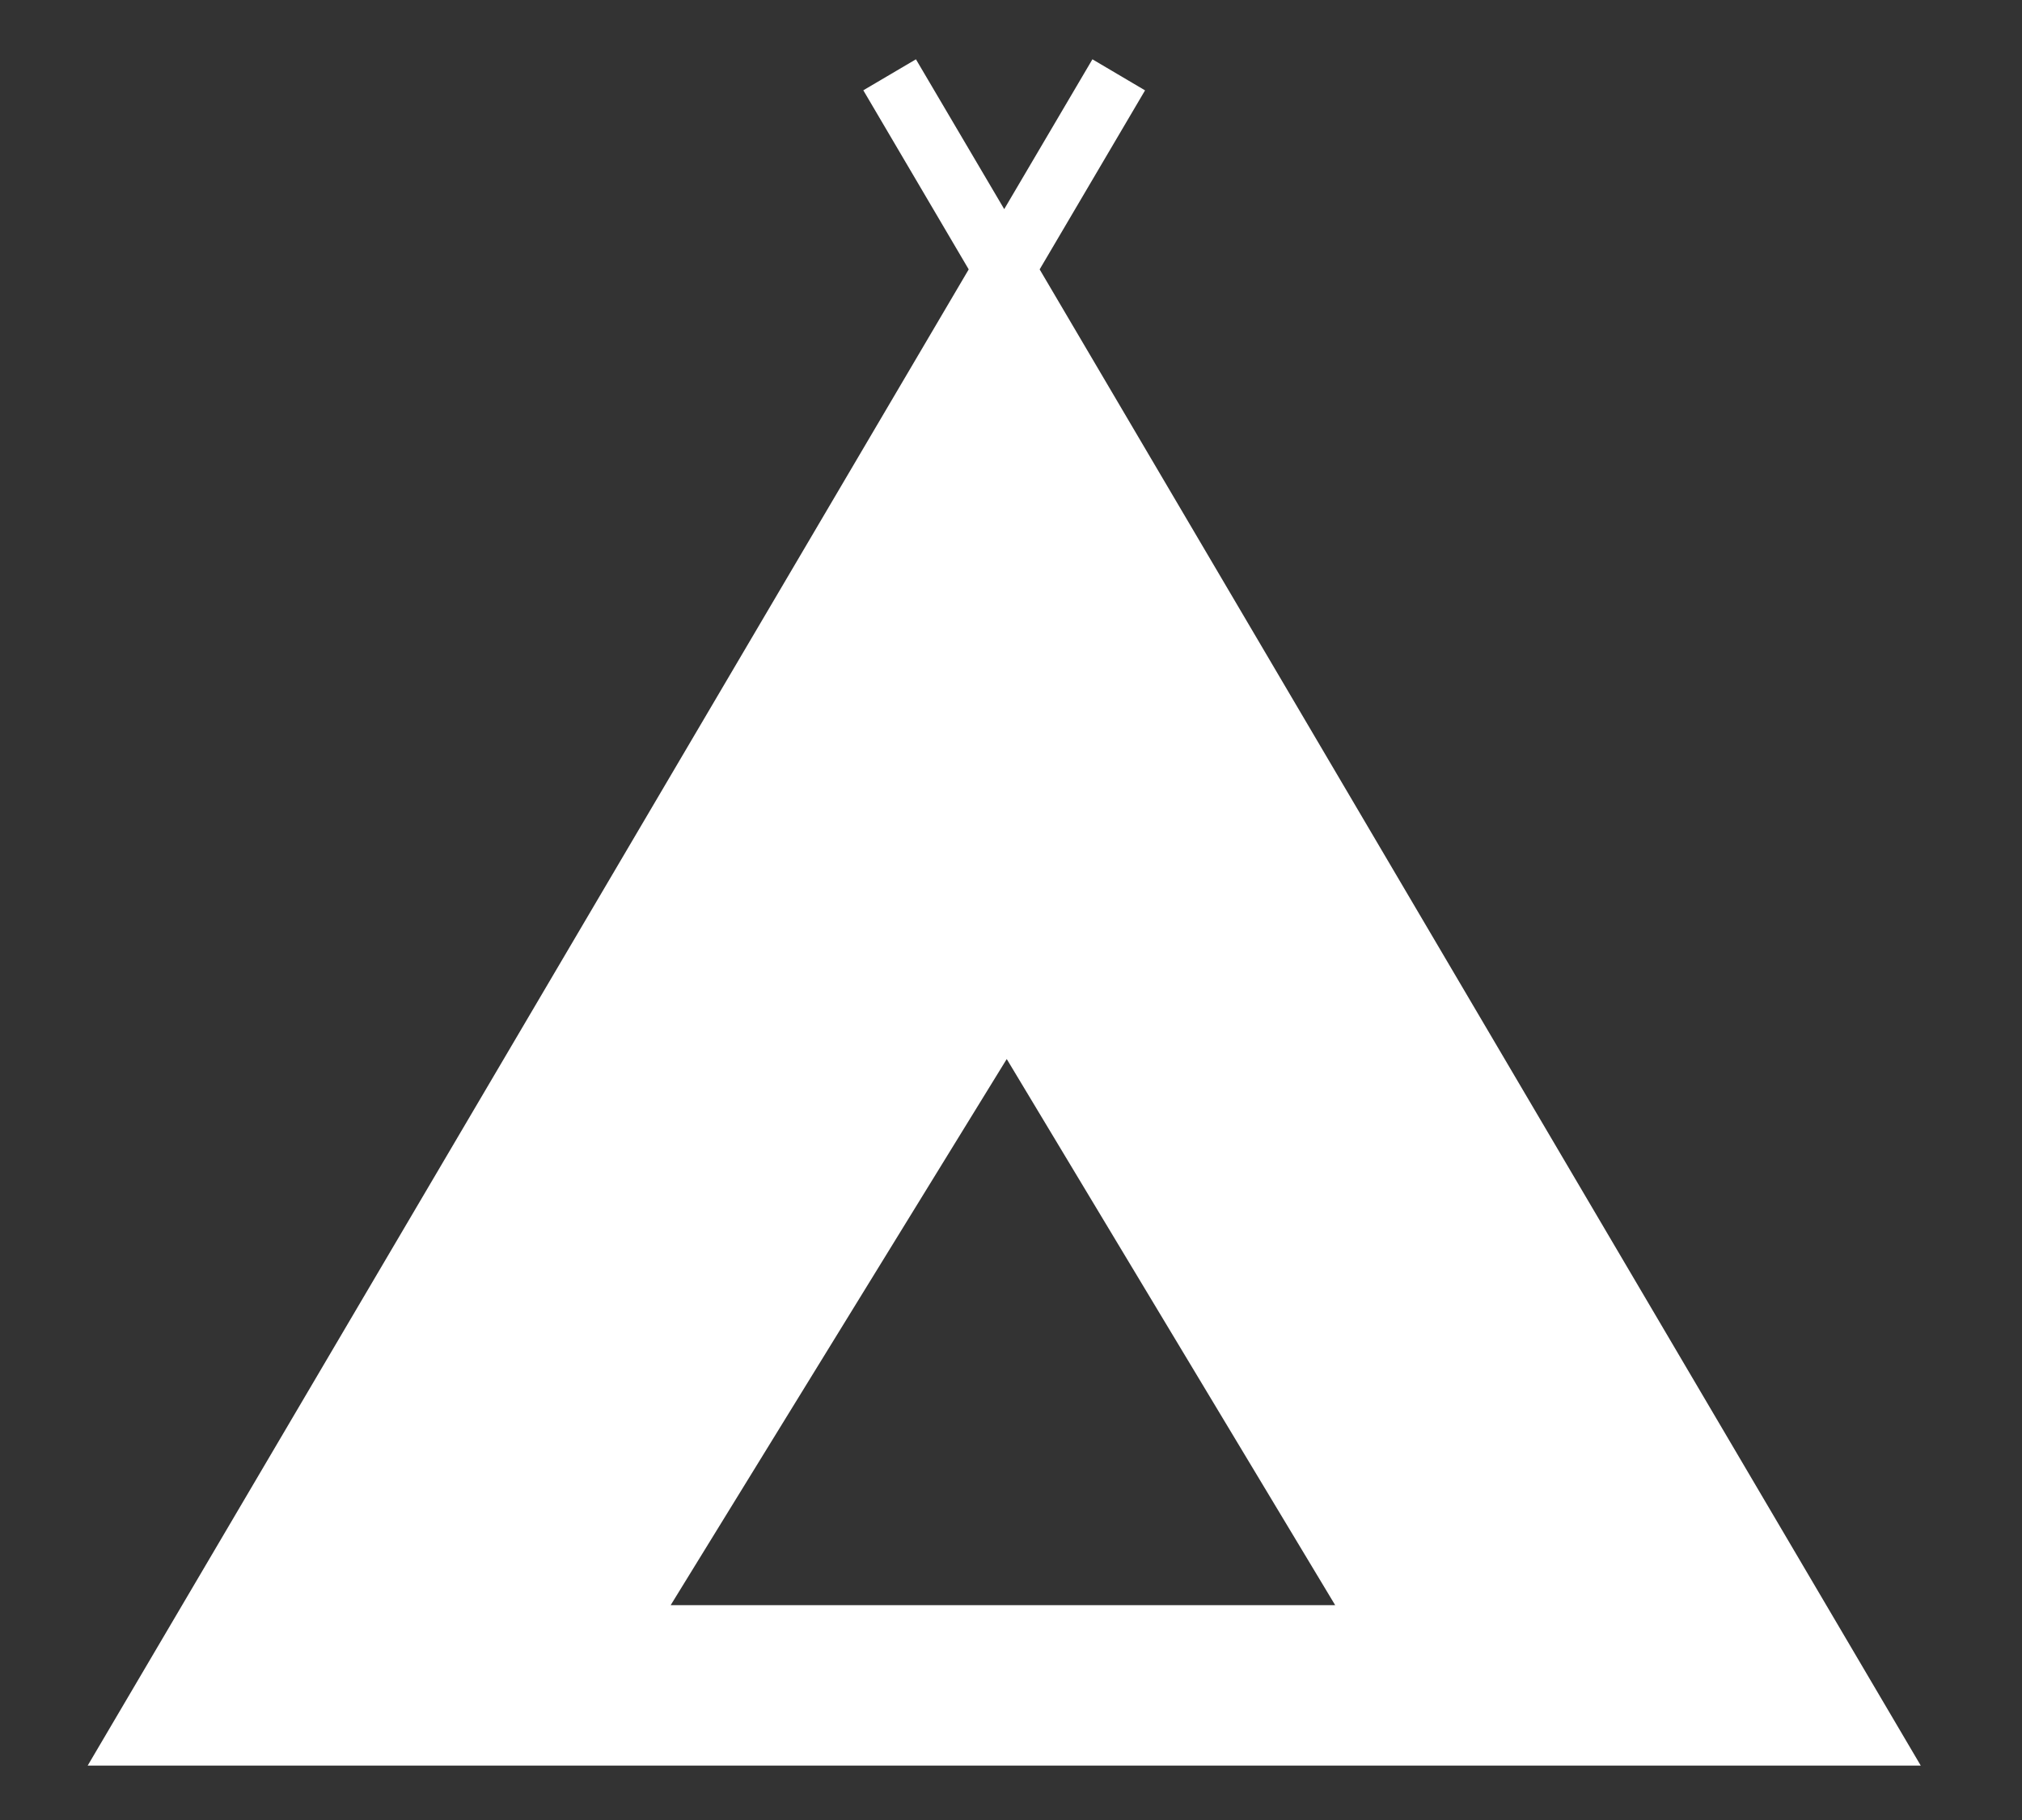
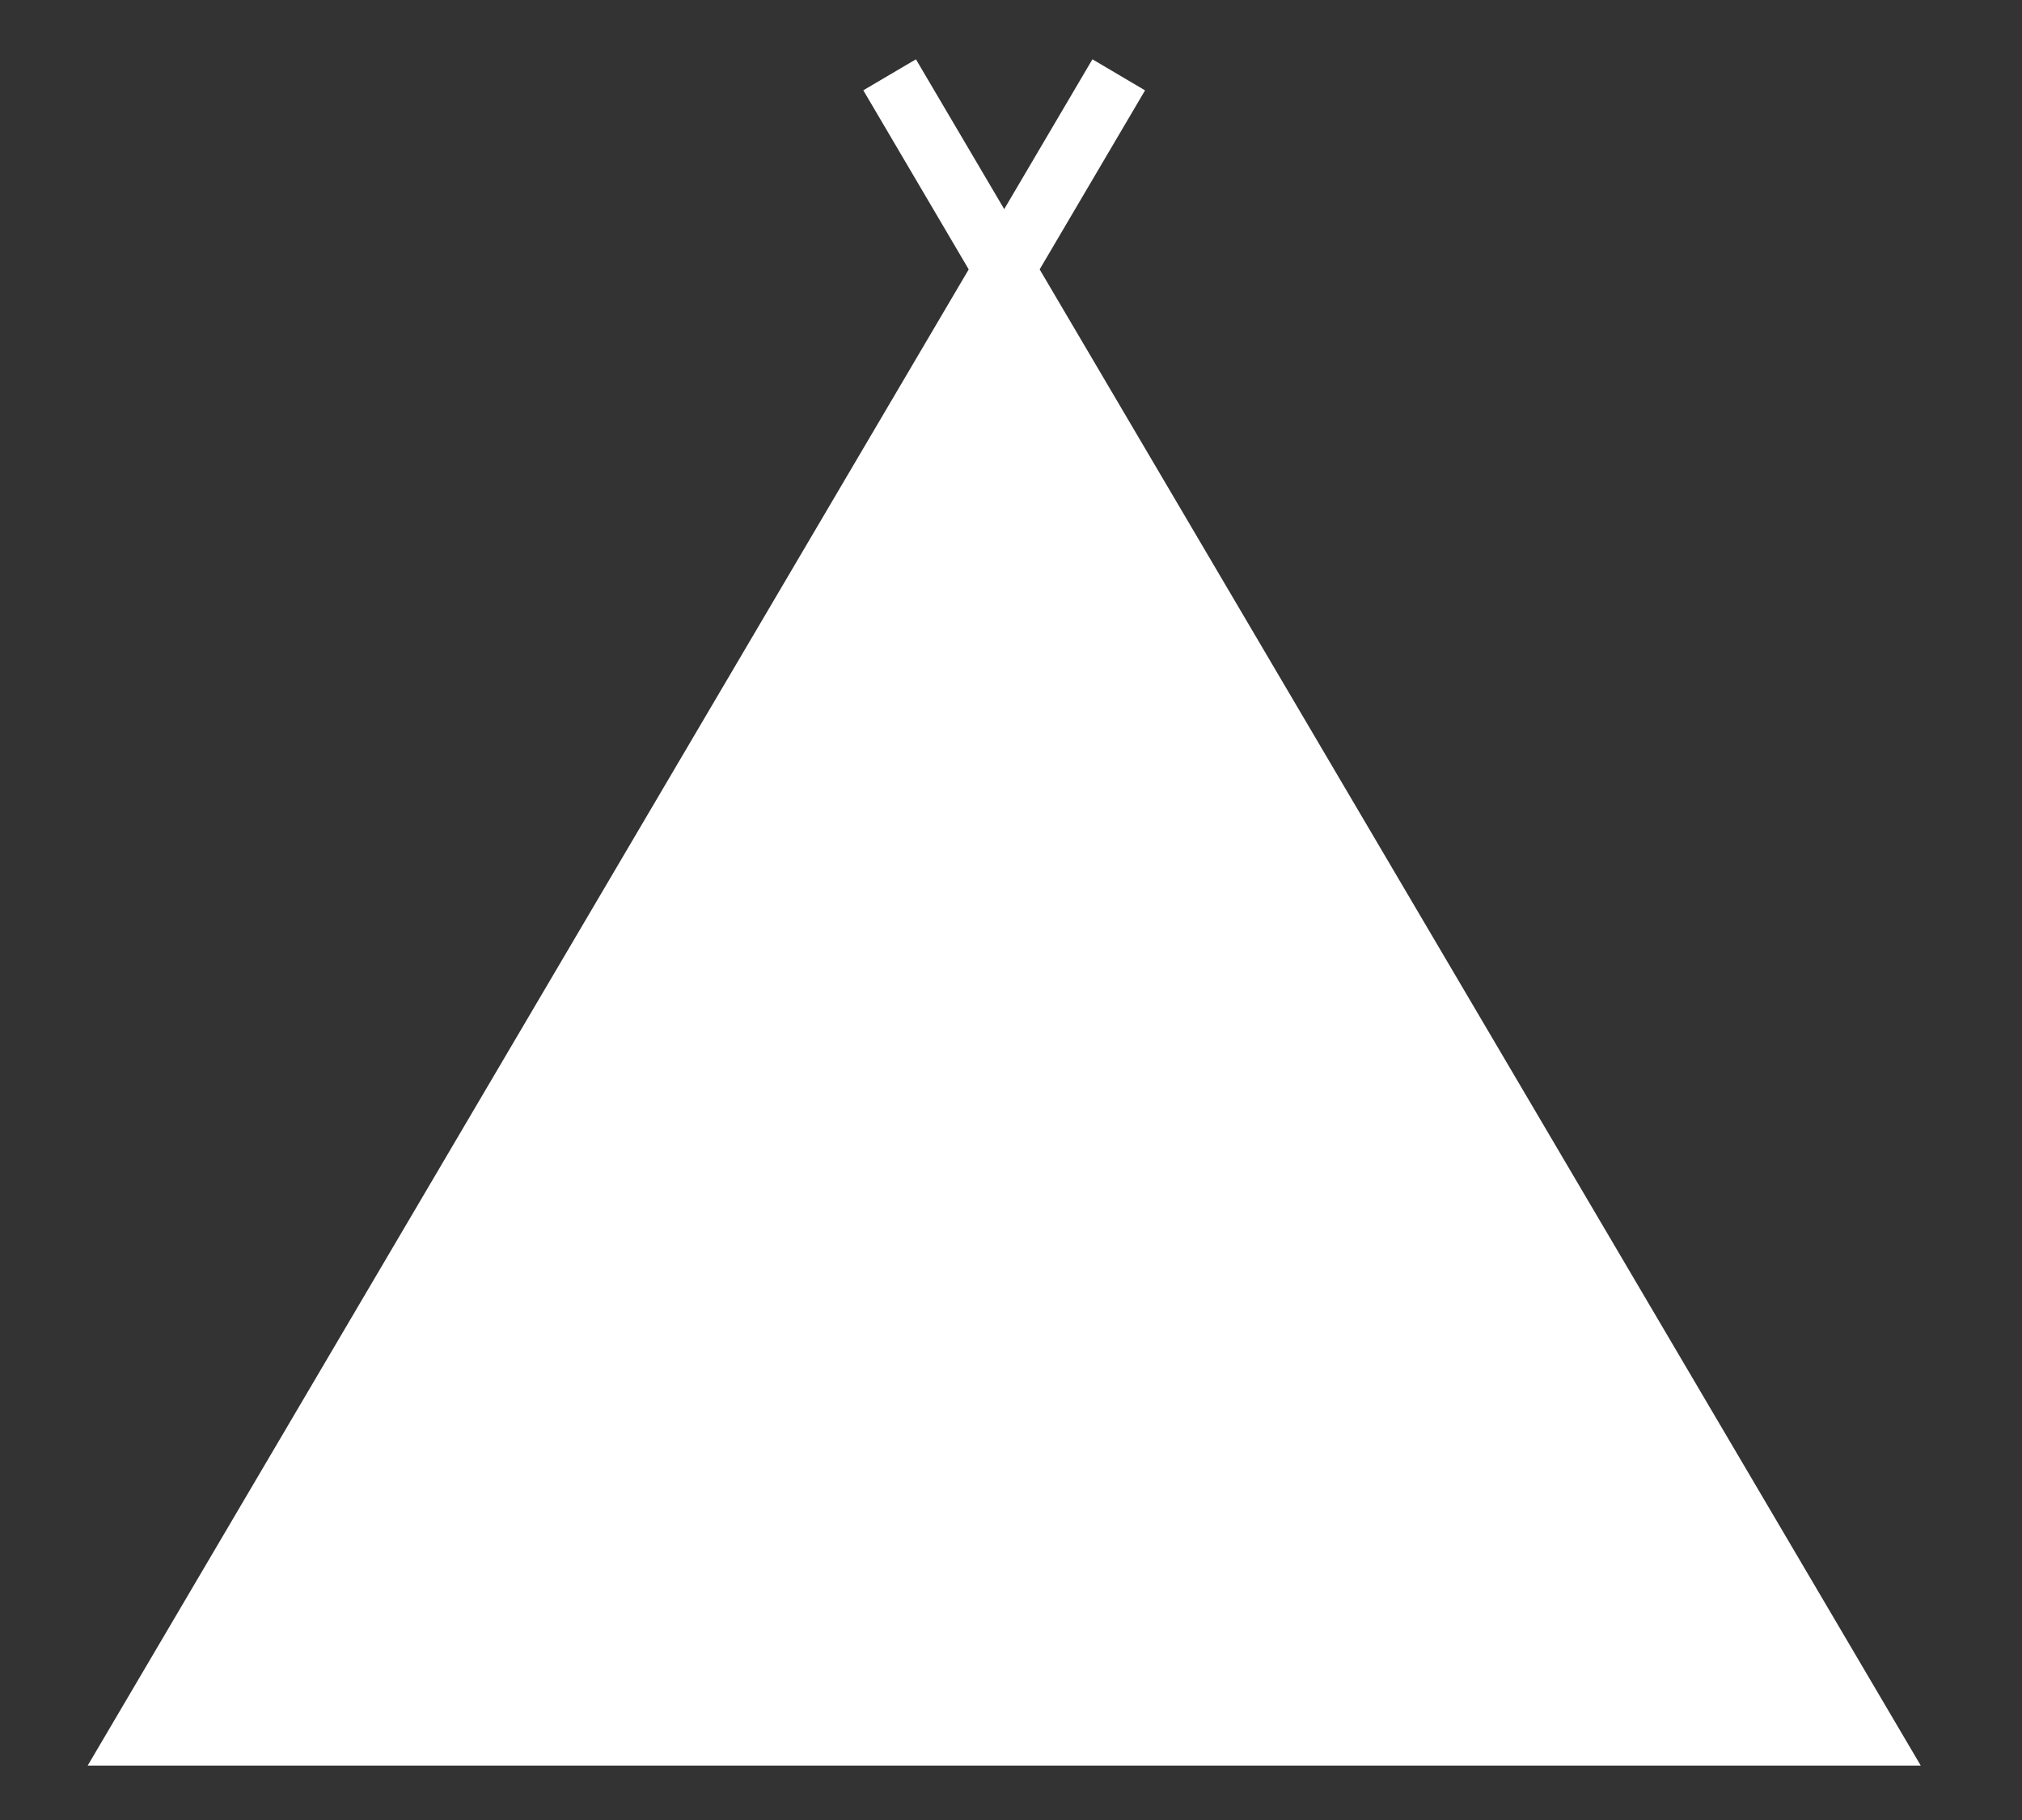
<svg xmlns="http://www.w3.org/2000/svg" id="Layer_1" data-name="Layer 1" viewBox="0 0 272.79 245.54">
  <rect x="0" y="0" width="272.79" height="245.54" fill="#333333" stroke="none" />
  <defs>
    <style>.cls-1{fill:#fff;}</style>
  </defs>
  <title>Llanungar White tent</title>
-   <path class="cls-1" d="M259.13,238.17,140.26,36.34l14.22-24.15L147.38,8l-11.9,20.21L123.57,8l-7.1,4.18h0l14.22,24.16L11.83,238.17Zm-79-21.64H90.48l45.34-73.67Z" />
+   <path class="cls-1" d="M259.13,238.17,140.26,36.34l14.22-24.15L147.38,8l-11.9,20.21L123.57,8l-7.1,4.18h0l14.22,24.16L11.83,238.17Zm-79-21.64H90.48Z" />
</svg>